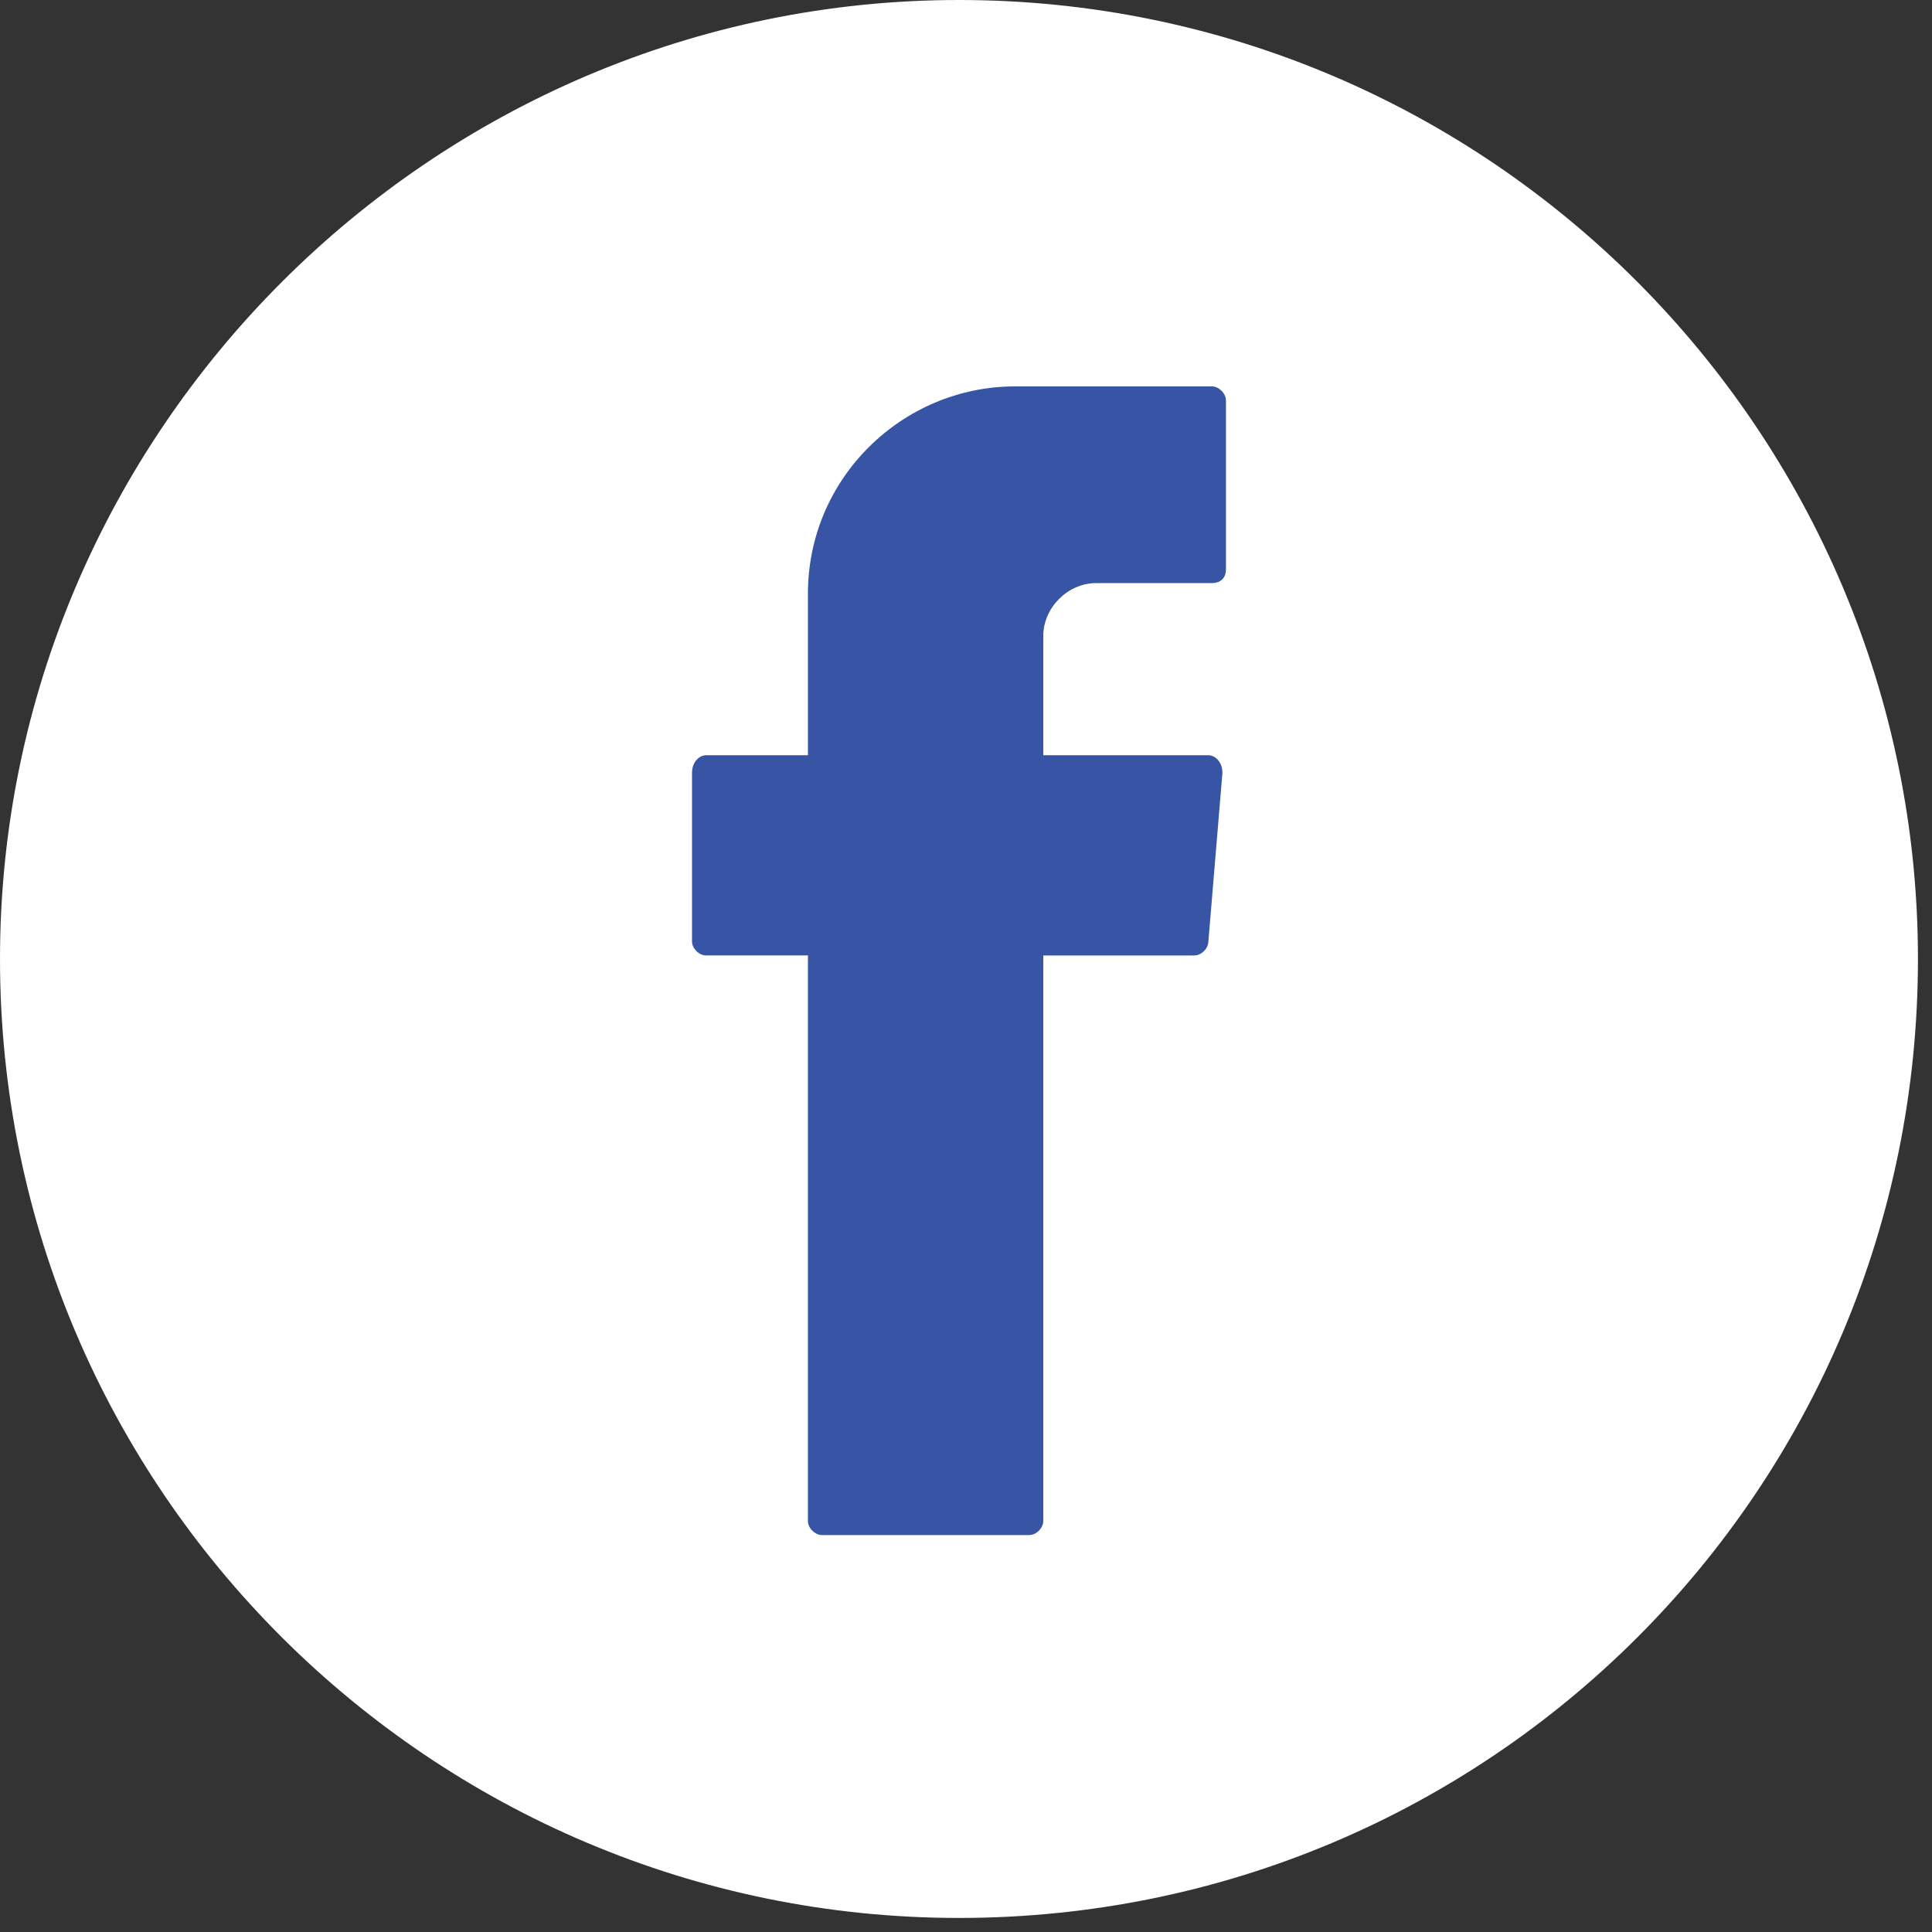
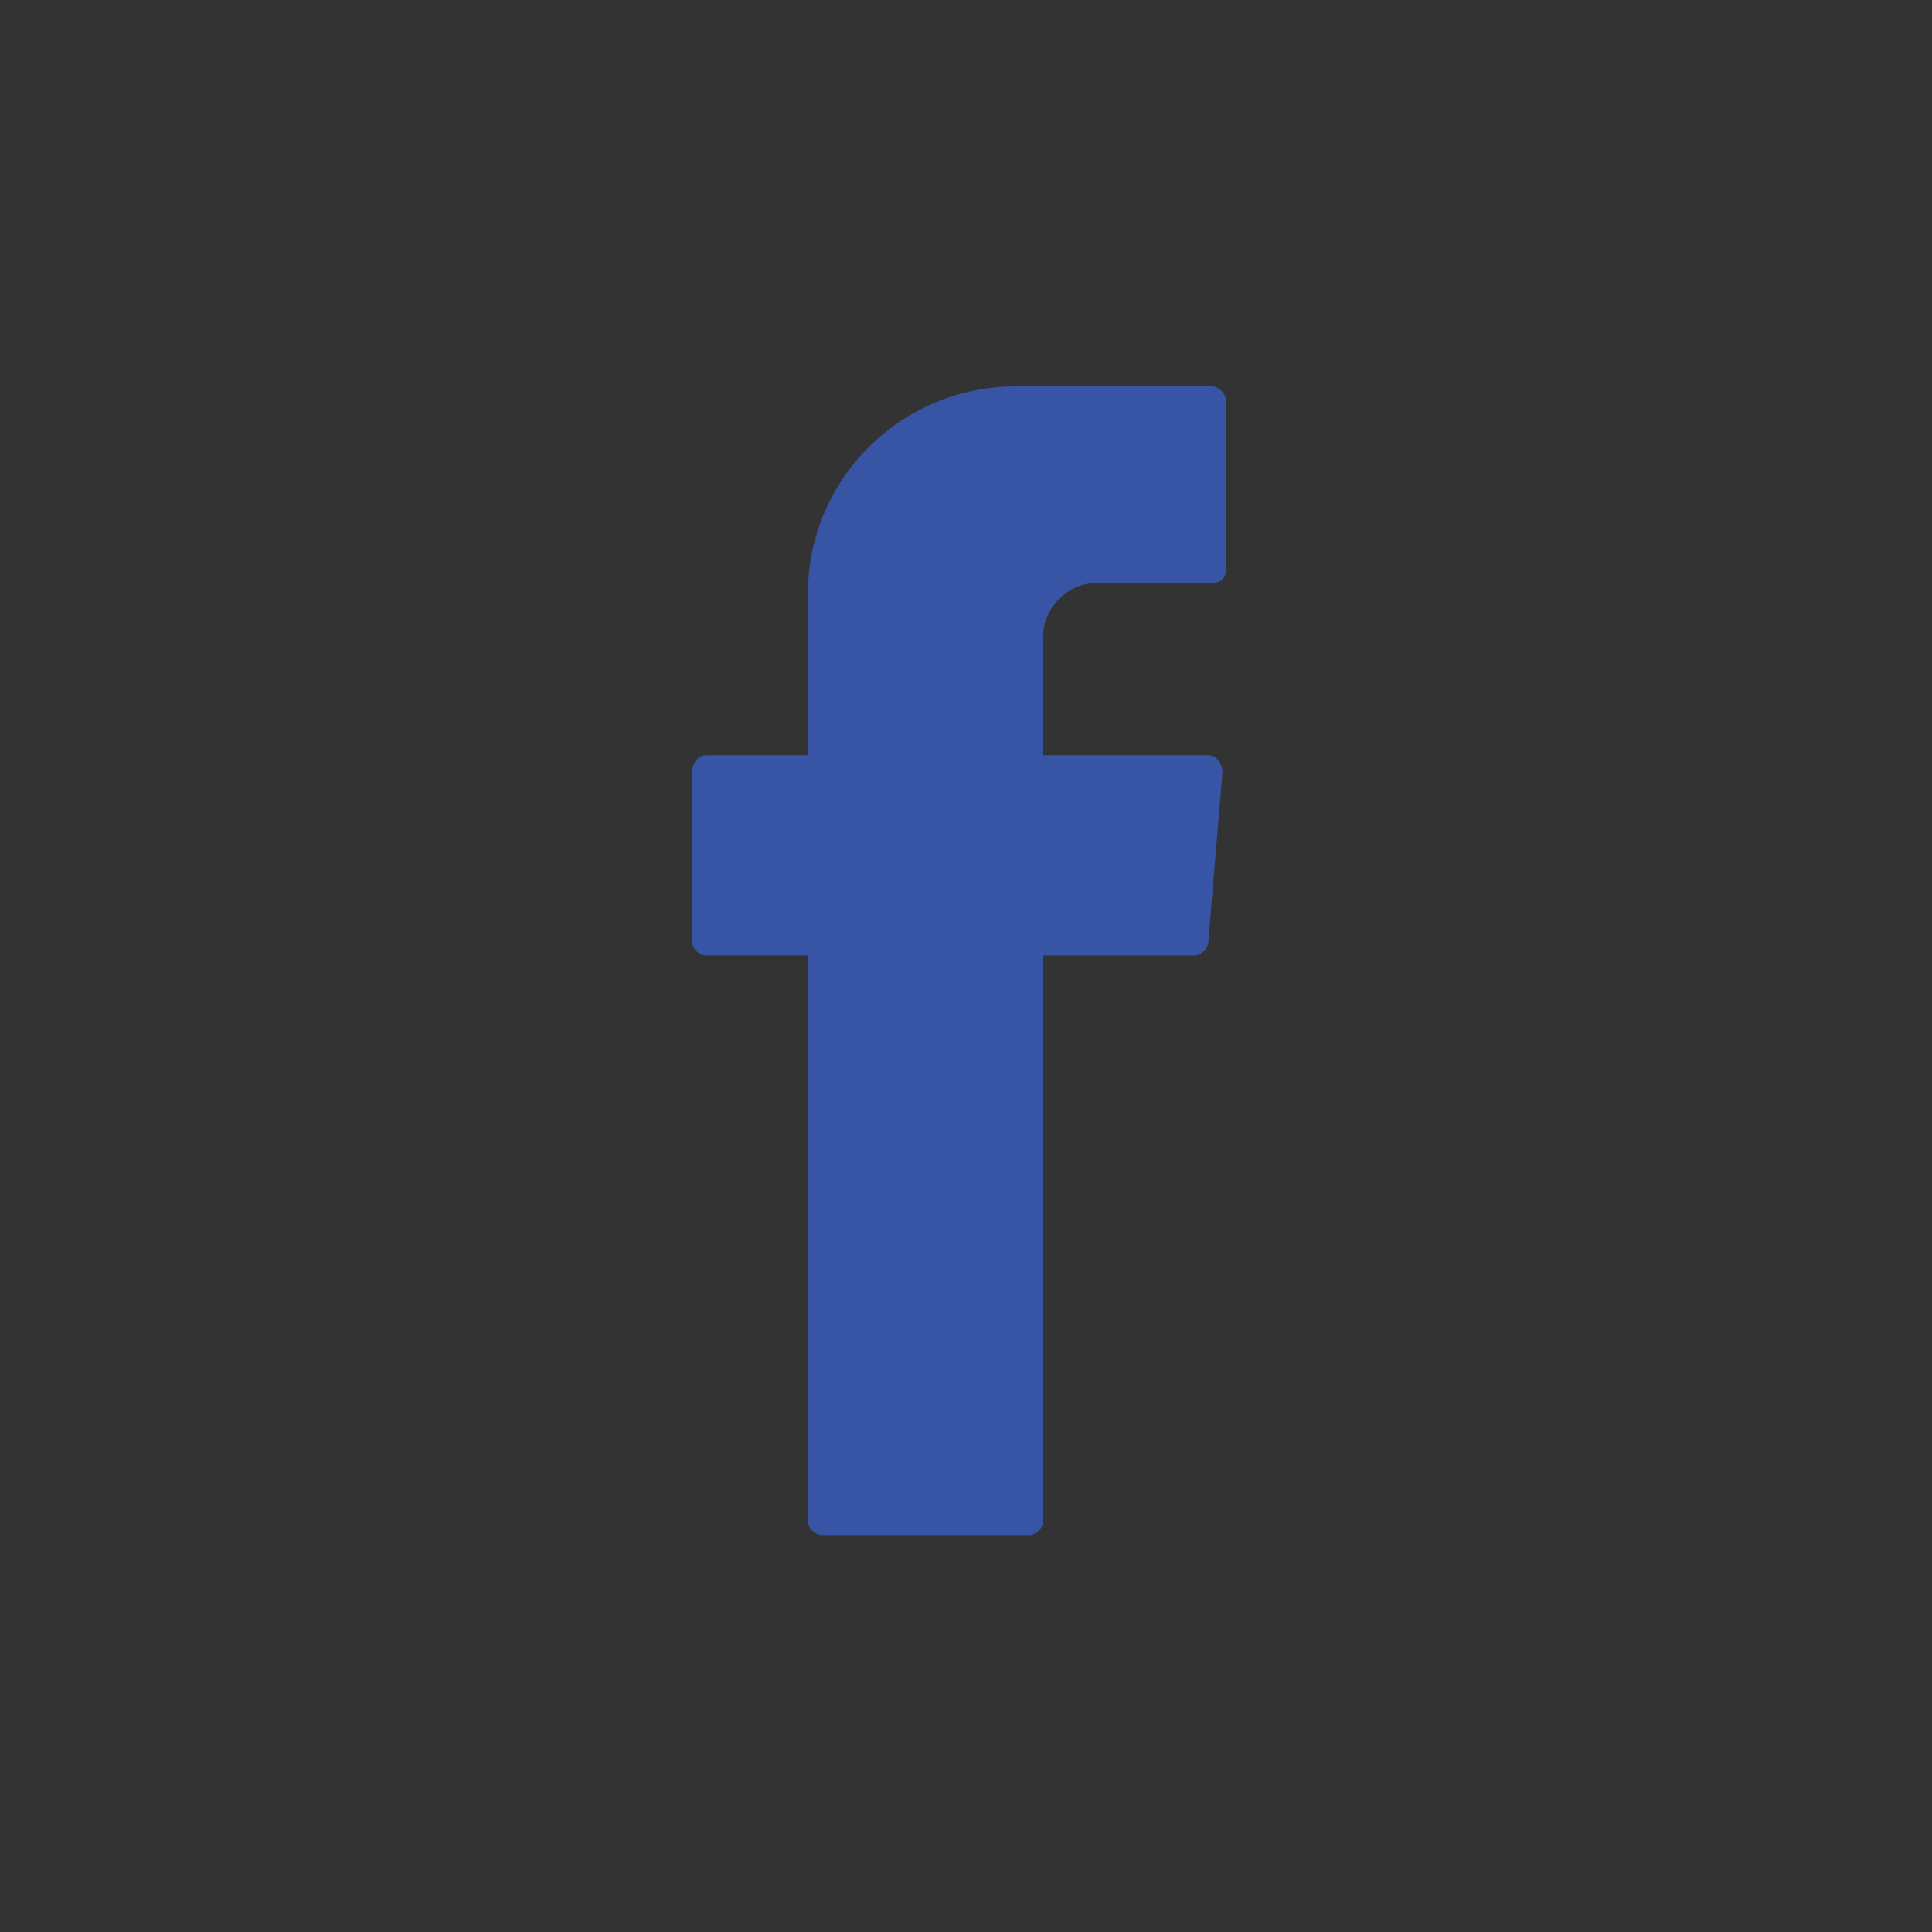
<svg xmlns="http://www.w3.org/2000/svg" version="1.2" viewBox="0 0 55 55" width="55" height="55">
  <rect x="0" y="0" width="55" height="55" fill="#333333" stroke="none" />
  <style>.a{fill:#fff}.b{fill:#3754a5}</style>
-   <path class="a" d="m27.3 54.6c-15 0-27.3-12.2-27.3-27.3 0-15 12.3-27.3 27.3-27.3 15.1 0 27.3 12.3 27.3 27.3 0 15.1-12.2 27.3-27.3 27.3z" />
  <path class="b" d="m23 27.5v15.8c0 0.2 0.2 0.4 0.4 0.4h5.9c0.2 0 0.4-0.2 0.4-0.4v-16.1h4.3c0.2 0 0.4-0.2 0.4-0.4l0.4-4.8c0-0.3-0.2-0.5-0.4-0.5h-4.7v-3.4c0-0.8 0.7-1.5 1.5-1.5h3.3c0.2 0 0.4-0.1 0.4-0.4v-4.8c0-0.2-0.2-0.4-0.4-0.4h-5.6c-3.2 0-5.9 2.6-5.9 5.9v4.6h-2.9c-0.2 0-0.4 0.2-0.4 0.5v4.8c0 0.2 0.2 0.4 0.4 0.4h2.9z" />
</svg>